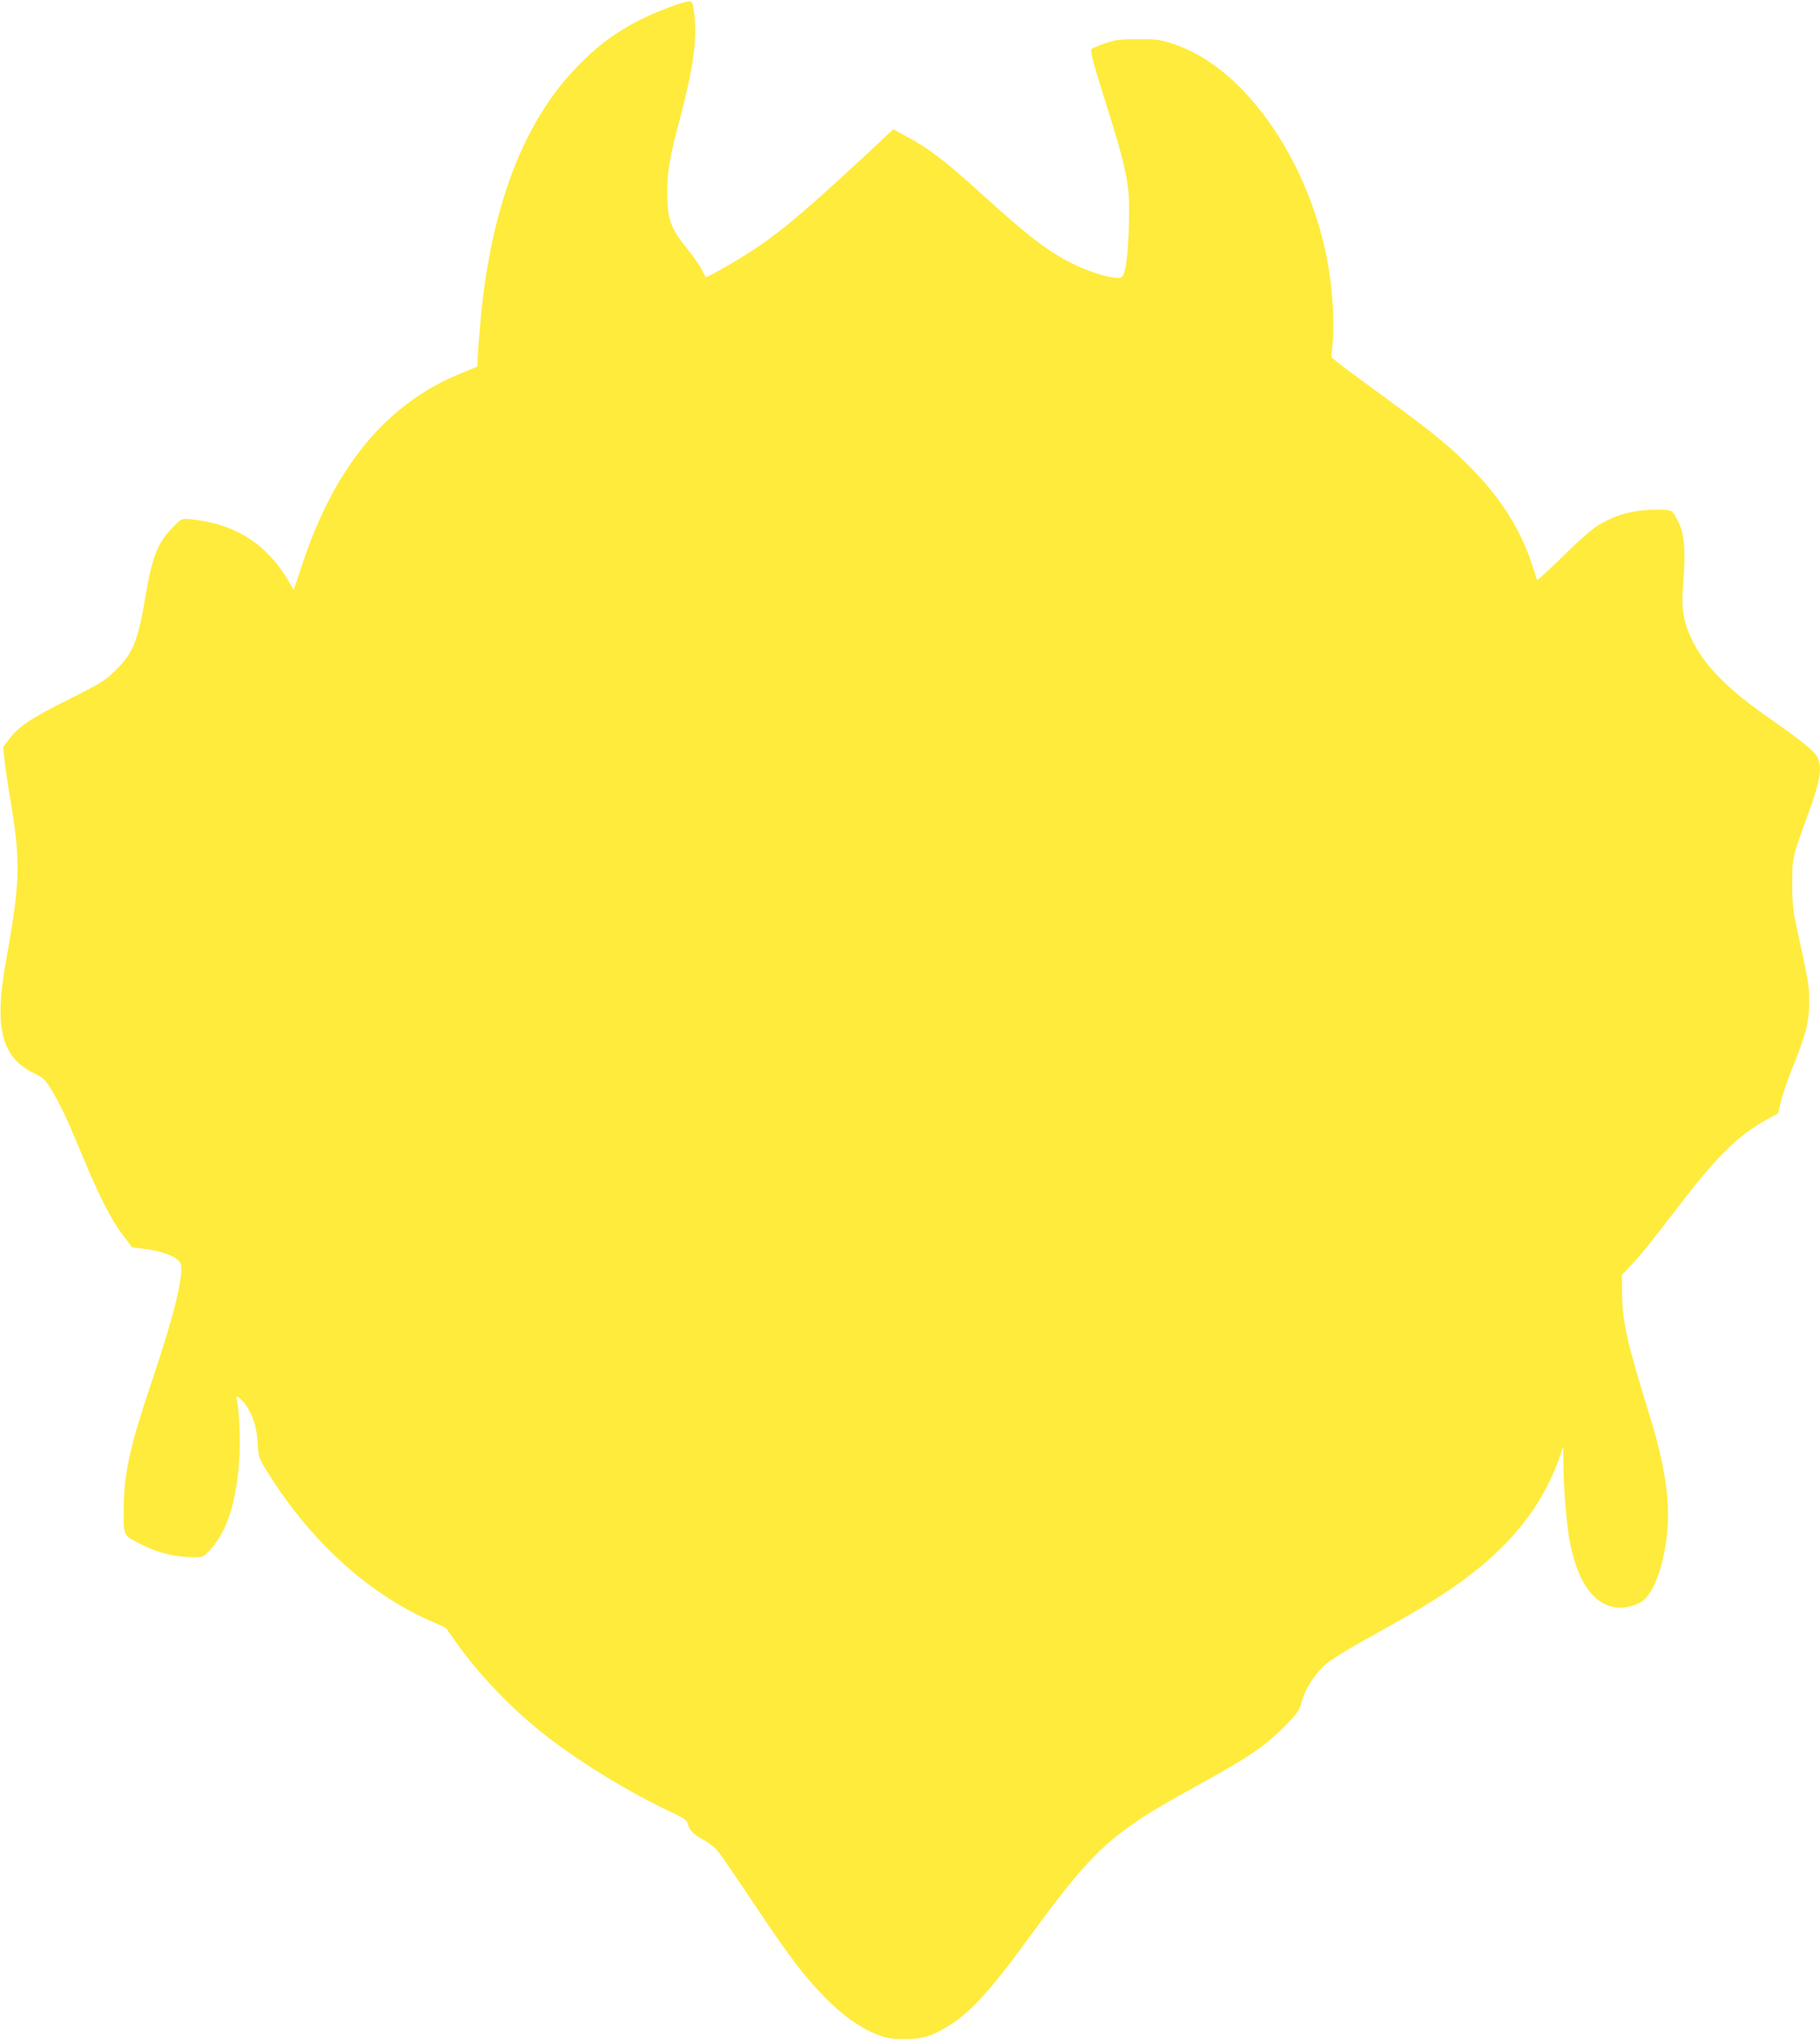
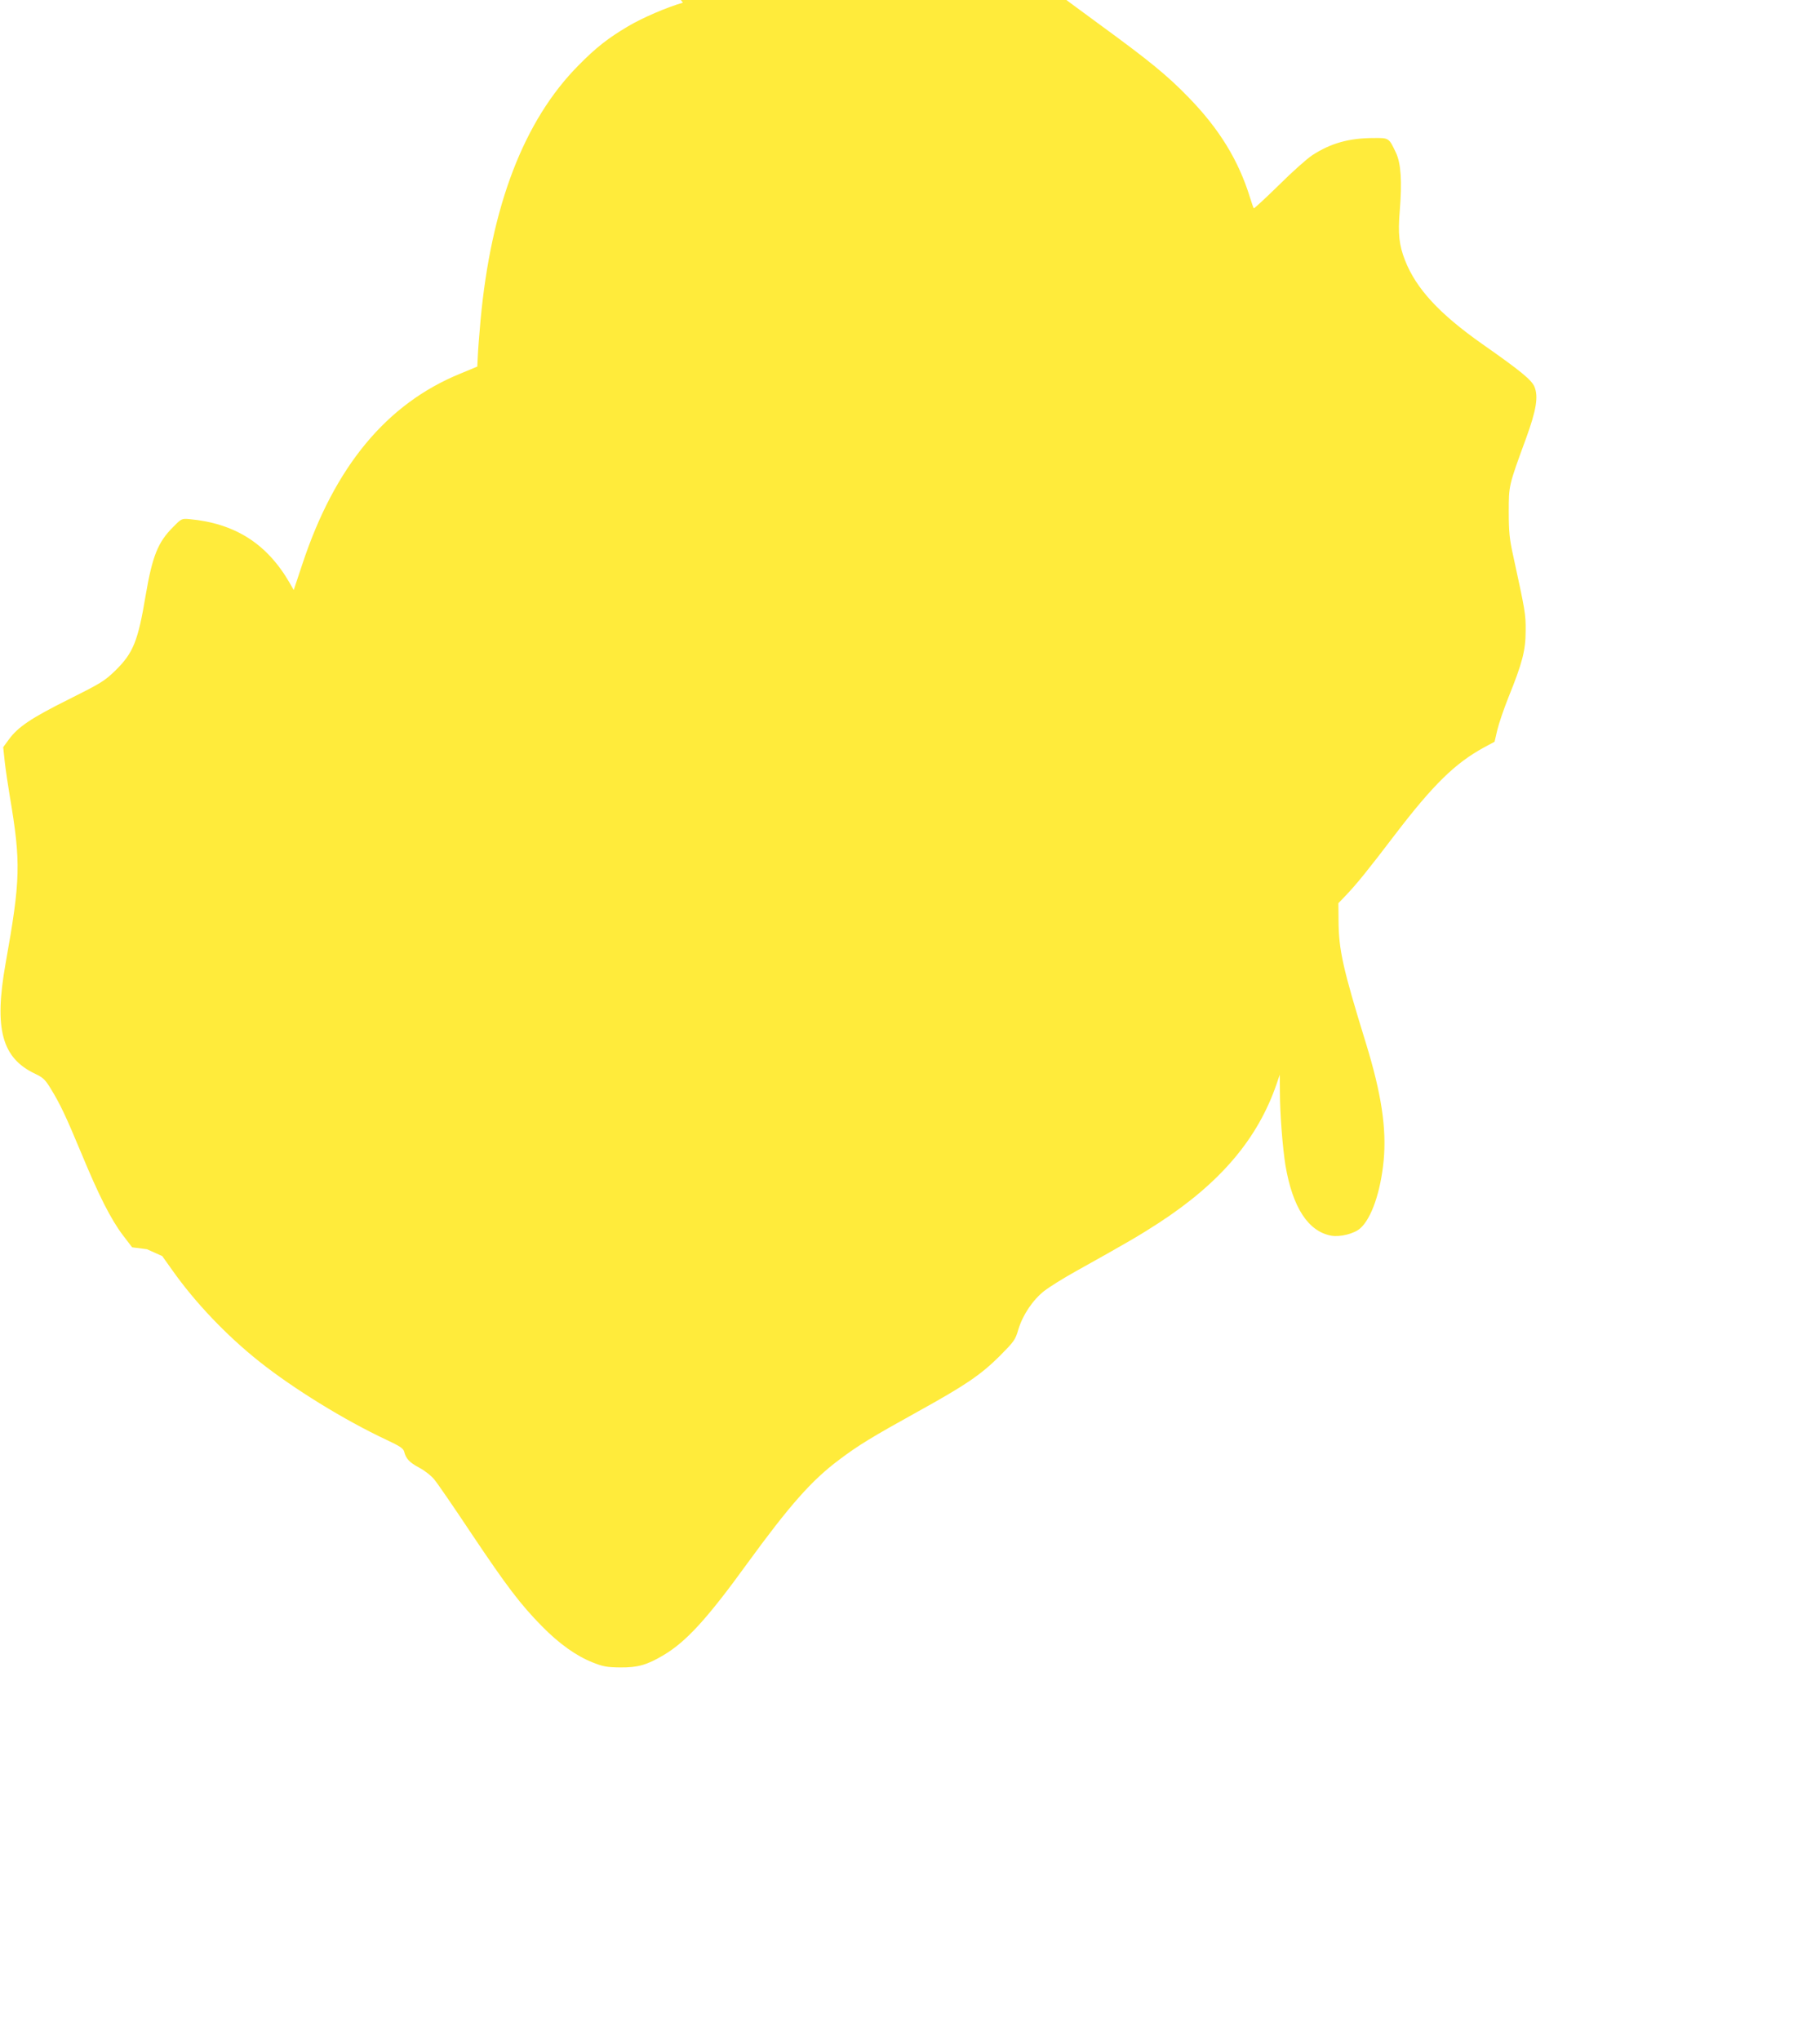
<svg xmlns="http://www.w3.org/2000/svg" version="1.0" width="1142pt" height="1280pt" viewBox="0 0 1142 1280" preserveAspectRatio="xMidYMid meet">
  <g transform="translate(0,1280) scale(0.1,-0.1)" fill="#ffeb3b" stroke="none">
-     <path d="M4285 12783 c-97 -27 -255 -95 -344 -148 -125 -74 -201 -133 -311 -245 -343 -346 -549 -884 -615 -1602 -8 -90 -16 -191 -17 -226 l-3 -62 -106 -44 c-462 -188 -789 -582 -992 -1196 l-54 -162 -28 49 c-142 243 -342 370 -628 396 -46 4 -49 3 -100 -49 -96 -95 -131 -183 -173 -429 -48 -288 -78 -362 -190 -472 -68 -66 -91 -80 -293 -181 -235 -117 -318 -173 -375 -251 l-36 -49 10 -94 c6 -51 20 -146 31 -211 71 -420 68 -526 -26 -1052 -73 -411 -24 -594 187 -693 48 -23 62 -36 96 -92 60 -98 94 -170 192 -405 110 -266 186 -416 261 -515 l58 -76 93 -12 c105 -14 193 -51 210 -87 26 -58 -35 -312 -172 -720 -149 -442 -184 -600 -184 -847 0 -148 -5 -141 129 -207 90 -45 201 -71 303 -71 66 0 69 1 103 38 109 114 168 289 189 554 10 128 2 341 -16 401 -9 30 28 5 60 -41 44 -64 67 -138 73 -237 5 -88 6 -92 61 -180 268 -432 626 -759 1023 -935 l96 -43 62 -87 c143 -203 340 -410 546 -574 215 -171 535 -368 797 -491 86 -40 108 -55 113 -75 11 -44 33 -68 95 -101 33 -17 76 -51 95 -75 20 -24 125 -177 234 -341 219 -327 306 -442 441 -579 107 -109 216 -187 319 -227 65 -26 90 -30 171 -31 111 -1 168 15 274 78 142 85 273 228 525 576 266 365 403 520 574 648 123 93 208 144 491 301 304 168 398 232 518 351 90 91 98 101 117 167 28 92 90 184 163 242 33 25 119 79 191 119 339 189 410 231 527 307 387 252 621 528 739 871 l20 59 1 -105 c0 -139 17 -353 35 -465 45 -263 142 -413 287 -440 55 -10 144 12 182 46 70 61 128 228 147 425 19 202 -14 421 -112 739 -144 467 -170 583 -171 767 l-1 109 45 47 c68 71 138 157 310 383 240 314 377 448 558 547 l67 36 17 73 c9 39 41 133 71 208 86 213 107 292 107 415 1 106 -3 125 -79 475 -22 100 -27 145 -27 270 0 168 -1 164 109 464 64 176 78 261 52 323 -18 42 -85 98 -328 268 -268 189 -414 346 -484 525 -37 94 -45 166 -33 310 15 183 8 298 -24 365 -44 93 -43 93 -139 92 -155 0 -271 -33 -386 -108 -32 -21 -127 -105 -210 -188 -84 -82 -155 -148 -157 -145 -2 2 -13 33 -24 69 -72 233 -193 430 -386 628 -131 135 -243 227 -550 451 -138 101 -269 198 -291 216 l-41 33 9 103 c12 132 -5 359 -39 529 -73 358 -234 703 -450 959 -164 196 -340 322 -534 383 -63 19 -95 23 -205 22 -114 0 -139 -4 -204 -27 -41 -14 -78 -30 -82 -34 -10 -10 12 -94 86 -328 121 -380 149 -506 150 -670 0 -173 -12 -343 -28 -395 -14 -44 -15 -45 -56 -43 -55 2 -186 45 -270 88 -156 78 -280 173 -567 434 -237 215 -334 289 -484 369 l-75 41 -140 -131 c-394 -367 -555 -504 -735 -624 -100 -66 -299 -180 -303 -173 -1 2 -12 25 -25 50 -13 25 -50 79 -83 119 -114 140 -133 195 -132 375 1 129 16 212 78 445 84 317 109 494 93 648 -11 101 -12 102 -73 85z" />
+     <path d="M4285 12783 c-97 -27 -255 -95 -344 -148 -125 -74 -201 -133 -311 -245 -343 -346 -549 -884 -615 -1602 -8 -90 -16 -191 -17 -226 l-3 -62 -106 -44 c-462 -188 -789 -582 -992 -1196 l-54 -162 -28 49 c-142 243 -342 370 -628 396 -46 4 -49 3 -100 -49 -96 -95 -131 -183 -173 -429 -48 -288 -78 -362 -190 -472 -68 -66 -91 -80 -293 -181 -235 -117 -318 -173 -375 -251 l-36 -49 10 -94 c6 -51 20 -146 31 -211 71 -420 68 -526 -26 -1052 -73 -411 -24 -594 187 -693 48 -23 62 -36 96 -92 60 -98 94 -170 192 -405 110 -266 186 -416 261 -515 l58 -76 93 -12 l96 -43 62 -87 c143 -203 340 -410 546 -574 215 -171 535 -368 797 -491 86 -40 108 -55 113 -75 11 -44 33 -68 95 -101 33 -17 76 -51 95 -75 20 -24 125 -177 234 -341 219 -327 306 -442 441 -579 107 -109 216 -187 319 -227 65 -26 90 -30 171 -31 111 -1 168 15 274 78 142 85 273 228 525 576 266 365 403 520 574 648 123 93 208 144 491 301 304 168 398 232 518 351 90 91 98 101 117 167 28 92 90 184 163 242 33 25 119 79 191 119 339 189 410 231 527 307 387 252 621 528 739 871 l20 59 1 -105 c0 -139 17 -353 35 -465 45 -263 142 -413 287 -440 55 -10 144 12 182 46 70 61 128 228 147 425 19 202 -14 421 -112 739 -144 467 -170 583 -171 767 l-1 109 45 47 c68 71 138 157 310 383 240 314 377 448 558 547 l67 36 17 73 c9 39 41 133 71 208 86 213 107 292 107 415 1 106 -3 125 -79 475 -22 100 -27 145 -27 270 0 168 -1 164 109 464 64 176 78 261 52 323 -18 42 -85 98 -328 268 -268 189 -414 346 -484 525 -37 94 -45 166 -33 310 15 183 8 298 -24 365 -44 93 -43 93 -139 92 -155 0 -271 -33 -386 -108 -32 -21 -127 -105 -210 -188 -84 -82 -155 -148 -157 -145 -2 2 -13 33 -24 69 -72 233 -193 430 -386 628 -131 135 -243 227 -550 451 -138 101 -269 198 -291 216 l-41 33 9 103 c12 132 -5 359 -39 529 -73 358 -234 703 -450 959 -164 196 -340 322 -534 383 -63 19 -95 23 -205 22 -114 0 -139 -4 -204 -27 -41 -14 -78 -30 -82 -34 -10 -10 12 -94 86 -328 121 -380 149 -506 150 -670 0 -173 -12 -343 -28 -395 -14 -44 -15 -45 -56 -43 -55 2 -186 45 -270 88 -156 78 -280 173 -567 434 -237 215 -334 289 -484 369 l-75 41 -140 -131 c-394 -367 -555 -504 -735 -624 -100 -66 -299 -180 -303 -173 -1 2 -12 25 -25 50 -13 25 -50 79 -83 119 -114 140 -133 195 -132 375 1 129 16 212 78 445 84 317 109 494 93 648 -11 101 -12 102 -73 85z" />
  </g>
</svg>